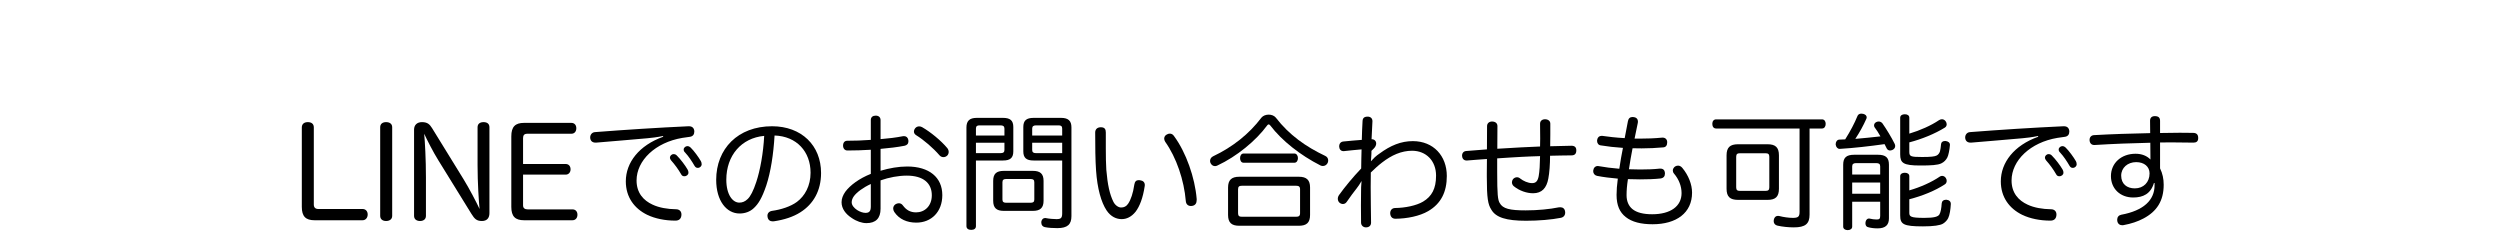
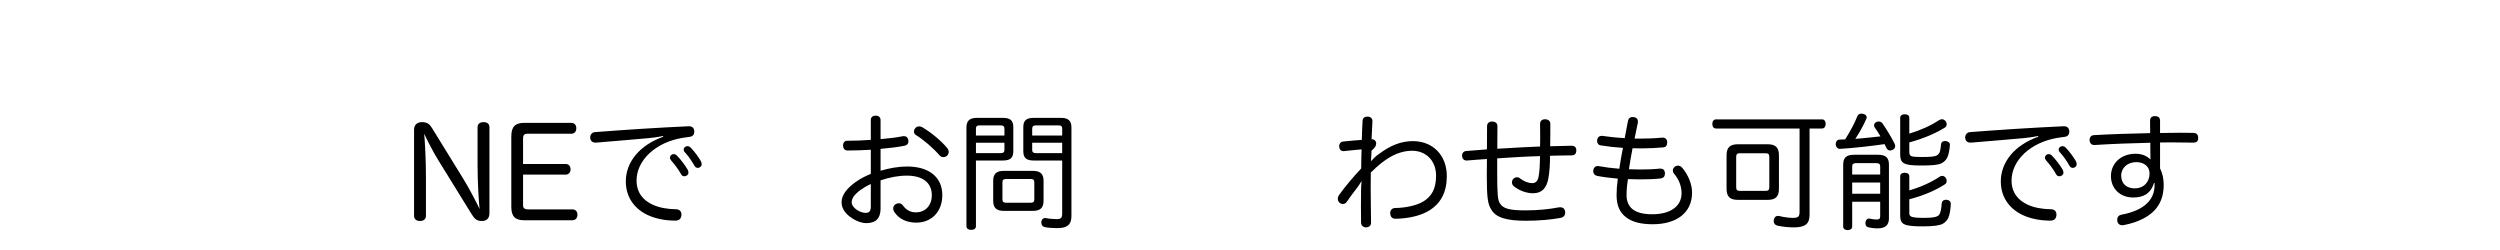
<svg xmlns="http://www.w3.org/2000/svg" width="100%" height="100%" viewBox="0 0 4000 400" version="1.1" xml:space="preserve" style="fill-rule:evenodd;clip-rule:evenodd;stroke-linejoin:round;stroke-miterlimit:2;">
  <g transform="matrix(1,0,0,1,-594.898,235.338)">
    <g transform="matrix(200,0,0,200,1060,115.662)">
-       <path d="M0.089,-0.1C0.089,-0.024 0.12,0.007 0.191,0.007L0.575,0.007C0.601,0.007 0.616,-0.015 0.616,-0.039C0.616,-0.064 0.601,-0.083 0.575,-0.083L0.221,-0.083C0.198,-0.083 0.185,-0.095 0.185,-0.118L0.185,-0.736C0.185,-0.765 0.165,-0.778 0.137,-0.778C0.11,-0.778 0.089,-0.765 0.089,-0.735L0.089,-0.1Z" style="fill-rule:nonzero;" />
-     </g>
+       </g>
    <g transform="matrix(200,0,0,200,1186,115.662)">
-       <path d="M0.086,-0.028C0.086,-0.001 0.106,0.013 0.133,0.013C0.161,0.013 0.182,-0.001 0.182,-0.028L0.182,-0.737C0.182,-0.765 0.161,-0.778 0.133,-0.778C0.106,-0.778 0.086,-0.765 0.086,-0.737L0.086,-0.028Z" style="fill-rule:nonzero;" />
-     </g>
+       </g>
    <g transform="matrix(200,0,0,200,1240,115.662)">
      <path d="M0.595,-0.434C0.595,-0.29 0.605,-0.145 0.611,-0.083C0.585,-0.139 0.529,-0.246 0.483,-0.321L0.231,-0.73C0.212,-0.76 0.195,-0.778 0.15,-0.778C0.111,-0.778 0.087,-0.755 0.087,-0.718L0.087,-0.028C0.087,-0.001 0.107,0.013 0.135,0.013C0.162,0.013 0.182,-0.001 0.182,-0.028L0.182,-0.335C0.182,-0.482 0.174,-0.621 0.168,-0.685C0.191,-0.635 0.241,-0.537 0.281,-0.473L0.546,-0.044C0.571,-0.004 0.587,0.013 0.63,0.013C0.67,0.013 0.69,-0.011 0.69,-0.05L0.69,-0.737C0.69,-0.765 0.671,-0.778 0.643,-0.778C0.615,-0.778 0.595,-0.765 0.595,-0.737L0.595,-0.434Z" style="fill-rule:nonzero;" />
    </g>
    <g transform="matrix(200,0,0,200,1395.8,115.662)">
      <path d="M0.18,-0.358L0.521,-0.358C0.545,-0.358 0.56,-0.377 0.56,-0.4C0.56,-0.425 0.546,-0.443 0.521,-0.443L0.18,-0.443L0.18,-0.65C0.18,-0.674 0.19,-0.685 0.214,-0.685L0.566,-0.685C0.592,-0.685 0.606,-0.704 0.606,-0.729C0.606,-0.754 0.592,-0.772 0.566,-0.772L0.188,-0.772C0.117,-0.772 0.086,-0.741 0.086,-0.664L0.086,-0.1C0.086,-0.024 0.117,0.007 0.188,0.007L0.575,0.007C0.601,0.007 0.615,-0.013 0.615,-0.037C0.615,-0.062 0.601,-0.08 0.575,-0.08L0.217,-0.08C0.195,-0.08 0.18,-0.089 0.18,-0.112L0.18,-0.358Z" style="fill-rule:nonzero;" />
    </g>
    <g transform="matrix(200,0,0,200,1525.2,115.662)">
      <path d="M0.654,-0.661C0.461,-0.592 0.355,-0.455 0.355,-0.304C0.355,-0.177 0.424,-0.086 0.527,-0.036C0.59,-0.006 0.669,0.01 0.752,0.01C0.782,0.01 0.798,-0.006 0.8,-0.035L0.8,-0.04C0.8,-0.063 0.785,-0.081 0.756,-0.081C0.689,-0.082 0.622,-0.093 0.569,-0.118C0.497,-0.151 0.441,-0.211 0.441,-0.311C0.441,-0.472 0.592,-0.616 0.808,-0.652C0.831,-0.656 0.847,-0.658 0.864,-0.66C0.894,-0.663 0.903,-0.682 0.903,-0.703L0.903,-0.706C0.901,-0.729 0.888,-0.745 0.86,-0.745L0.857,-0.745C0.615,-0.734 0.351,-0.717 0.107,-0.698C0.085,-0.696 0.07,-0.678 0.07,-0.656L0.07,-0.652C0.072,-0.628 0.087,-0.614 0.113,-0.614L0.118,-0.614C0.245,-0.624 0.385,-0.637 0.528,-0.649C0.561,-0.652 0.604,-0.657 0.653,-0.667L0.654,-0.661ZM0.708,-0.495C0.708,-0.486 0.712,-0.478 0.718,-0.471C0.746,-0.44 0.776,-0.399 0.797,-0.362C0.803,-0.35 0.811,-0.345 0.823,-0.345C0.842,-0.345 0.856,-0.358 0.856,-0.373C0.856,-0.386 0.852,-0.393 0.849,-0.399C0.83,-0.432 0.794,-0.48 0.763,-0.511C0.755,-0.519 0.748,-0.522 0.737,-0.522C0.721,-0.522 0.708,-0.508 0.708,-0.495ZM0.818,-0.56C0.818,-0.548 0.821,-0.543 0.83,-0.534C0.857,-0.505 0.883,-0.466 0.905,-0.428C0.912,-0.417 0.919,-0.412 0.931,-0.412C0.95,-0.412 0.962,-0.428 0.962,-0.44C0.962,-0.451 0.959,-0.459 0.956,-0.465C0.938,-0.497 0.9,-0.549 0.874,-0.574C0.865,-0.582 0.858,-0.586 0.847,-0.586C0.833,-0.586 0.818,-0.573 0.818,-0.56Z" style="fill-rule:nonzero;" />
    </g>
    <g transform="matrix(200,0,0,200,1725.2,115.662)">
-       <path d="M0.545,-0.671C0.722,-0.665 0.833,-0.542 0.833,-0.373C0.833,-0.268 0.787,-0.187 0.724,-0.14C0.674,-0.103 0.597,-0.078 0.524,-0.068C0.501,-0.064 0.488,-0.049 0.488,-0.029C0.488,-0.026 0.488,-0.022 0.489,-0.019C0.493,0.006 0.51,0.016 0.531,0.016C0.534,0.016 0.538,0.016 0.542,0.015C0.622,0.003 0.694,-0.02 0.752,-0.057C0.856,-0.123 0.917,-0.23 0.917,-0.371C0.917,-0.591 0.761,-0.745 0.525,-0.745C0.252,-0.745 0.078,-0.565 0.078,-0.316C0.078,-0.148 0.161,-0.047 0.265,-0.047C0.306,-0.047 0.348,-0.06 0.38,-0.091C0.415,-0.124 0.444,-0.169 0.479,-0.272C0.514,-0.379 0.536,-0.519 0.545,-0.671ZM0.462,-0.668C0.455,-0.531 0.43,-0.394 0.399,-0.3C0.375,-0.227 0.352,-0.184 0.33,-0.163C0.309,-0.142 0.286,-0.134 0.263,-0.134C0.21,-0.134 0.159,-0.197 0.159,-0.317C0.159,-0.511 0.279,-0.651 0.462,-0.668Z" style="fill-rule:nonzero;" />
-     </g>
+       </g>
    <g transform="matrix(200,0,0,200,1925.2,115.662)">
      <path d="M0.315,-0.364C0.224,-0.328 0.15,-0.274 0.111,-0.221C0.092,-0.194 0.081,-0.166 0.081,-0.137C0.081,-0.085 0.115,-0.042 0.161,-0.012C0.201,0.016 0.245,0.03 0.28,0.03C0.354,0.03 0.393,-0.008 0.393,-0.085L0.393,-0.312C0.461,-0.336 0.536,-0.35 0.603,-0.35C0.736,-0.35 0.803,-0.289 0.803,-0.193C0.803,-0.106 0.745,-0.056 0.677,-0.056C0.63,-0.056 0.598,-0.076 0.572,-0.111C0.563,-0.124 0.551,-0.129 0.539,-0.129C0.529,-0.129 0.52,-0.126 0.511,-0.12C0.5,-0.112 0.494,-0.1 0.494,-0.087C0.494,-0.078 0.497,-0.068 0.503,-0.059C0.542,-0.001 0.605,0.026 0.679,0.026C0.799,0.026 0.887,-0.06 0.887,-0.194C0.887,-0.336 0.782,-0.423 0.606,-0.423C0.537,-0.423 0.463,-0.41 0.393,-0.389L0.393,-0.564C0.462,-0.57 0.529,-0.578 0.585,-0.589C0.604,-0.593 0.616,-0.605 0.616,-0.625C0.616,-0.628 0.616,-0.632 0.615,-0.636C0.611,-0.656 0.598,-0.666 0.58,-0.666C0.577,-0.666 0.574,-0.666 0.57,-0.665C0.519,-0.655 0.457,-0.647 0.393,-0.642L0.393,-0.794C0.393,-0.817 0.378,-0.83 0.354,-0.83C0.331,-0.83 0.315,-0.818 0.315,-0.795L0.315,-0.636C0.249,-0.631 0.183,-0.629 0.127,-0.629C0.105,-0.629 0.093,-0.614 0.093,-0.59C0.093,-0.568 0.106,-0.551 0.128,-0.551C0.185,-0.551 0.252,-0.553 0.315,-0.557L0.315,-0.364ZM0.315,-0.103C0.315,-0.065 0.302,-0.052 0.272,-0.052C0.253,-0.052 0.226,-0.061 0.205,-0.075C0.181,-0.091 0.162,-0.113 0.162,-0.137C0.162,-0.152 0.168,-0.17 0.18,-0.186C0.203,-0.217 0.252,-0.254 0.315,-0.283L0.315,-0.103ZM0.725,-0.738C0.718,-0.742 0.709,-0.744 0.702,-0.744C0.689,-0.744 0.678,-0.739 0.67,-0.729C0.663,-0.72 0.66,-0.711 0.66,-0.702C0.66,-0.691 0.666,-0.681 0.677,-0.674C0.74,-0.635 0.814,-0.571 0.865,-0.512C0.874,-0.502 0.885,-0.498 0.896,-0.498C0.907,-0.498 0.917,-0.502 0.926,-0.51C0.934,-0.518 0.938,-0.529 0.938,-0.54C0.938,-0.55 0.934,-0.561 0.927,-0.57C0.876,-0.631 0.793,-0.699 0.725,-0.738Z" style="fill-rule:nonzero;" />
    </g>
    <g transform="matrix(200,0,0,200,2125.2,115.662)">
      <path d="M0.156,-0.471L0.373,-0.471C0.43,-0.471 0.455,-0.492 0.455,-0.544L0.455,-0.739C0.455,-0.791 0.43,-0.812 0.373,-0.812L0.162,-0.812C0.105,-0.812 0.08,-0.788 0.08,-0.735L0.08,0.054C0.08,0.074 0.096,0.084 0.118,0.084C0.141,0.084 0.156,0.074 0.156,0.054L0.156,-0.471ZM0.156,-0.53L0.156,-0.613L0.384,-0.613L0.384,-0.555C0.384,-0.536 0.373,-0.53 0.354,-0.53L0.156,-0.53ZM0.384,-0.671L0.156,-0.671L0.156,-0.726C0.156,-0.745 0.165,-0.752 0.183,-0.752L0.354,-0.752C0.373,-0.752 0.384,-0.745 0.384,-0.726L0.384,-0.671ZM0.846,-0.471L0.846,-0.049C0.846,-0.01 0.835,-0.002 0.8,-0.002C0.779,-0.002 0.741,-0.005 0.717,-0.01C0.715,-0.011 0.712,-0.011 0.71,-0.011C0.694,-0.011 0.682,0 0.679,0.019L0.679,0.026C0.679,0.046 0.69,0.058 0.707,0.062C0.736,0.068 0.775,0.07 0.807,0.07C0.889,0.07 0.92,0.04 0.92,-0.026L0.92,-0.736C0.92,-0.788 0.895,-0.812 0.838,-0.812L0.617,-0.812C0.56,-0.812 0.535,-0.791 0.535,-0.739L0.535,-0.544C0.535,-0.492 0.56,-0.471 0.617,-0.471L0.846,-0.471ZM0.846,-0.53L0.636,-0.53C0.617,-0.53 0.606,-0.536 0.606,-0.555L0.606,-0.613L0.846,-0.613L0.846,-0.53ZM0.846,-0.671L0.606,-0.671L0.606,-0.726C0.606,-0.745 0.617,-0.752 0.636,-0.752L0.819,-0.752C0.837,-0.752 0.846,-0.745 0.846,-0.726L0.846,-0.671ZM0.379,-0.388C0.32,-0.388 0.294,-0.365 0.294,-0.308L0.294,-0.149C0.294,-0.092 0.32,-0.068 0.379,-0.068L0.612,-0.068C0.67,-0.068 0.697,-0.092 0.697,-0.149L0.697,-0.308C0.697,-0.365 0.67,-0.388 0.612,-0.388L0.379,-0.388ZM0.398,-0.133C0.378,-0.133 0.368,-0.139 0.368,-0.159L0.368,-0.297C0.368,-0.317 0.378,-0.323 0.398,-0.323L0.593,-0.323C0.613,-0.323 0.623,-0.317 0.623,-0.297L0.623,-0.159C0.623,-0.139 0.613,-0.133 0.593,-0.133L0.398,-0.133Z" style="fill-rule:nonzero;" />
    </g>
    <g transform="matrix(200,0,0,200,2325.2,115.662)">
-       <path d="M0.11,-0.695C0.11,-0.588 0.111,-0.471 0.117,-0.391C0.127,-0.246 0.158,-0.137 0.201,-0.072C0.235,-0.021 0.28,-0.002 0.322,-0.002C0.36,-0.002 0.399,-0.019 0.433,-0.061C0.466,-0.104 0.492,-0.172 0.506,-0.265C0.507,-0.268 0.507,-0.271 0.507,-0.274C0.507,-0.298 0.492,-0.31 0.469,-0.313C0.466,-0.314 0.462,-0.314 0.459,-0.314C0.438,-0.314 0.427,-0.303 0.423,-0.278C0.413,-0.209 0.395,-0.157 0.374,-0.126C0.359,-0.103 0.34,-0.095 0.317,-0.095C0.295,-0.095 0.269,-0.114 0.256,-0.14C0.226,-0.2 0.209,-0.277 0.199,-0.397C0.196,-0.443 0.195,-0.503 0.195,-0.567L0.195,-0.695C0.195,-0.72 0.187,-0.737 0.155,-0.737C0.127,-0.737 0.11,-0.721 0.11,-0.695ZM0.683,-0.679C0.67,-0.673 0.662,-0.66 0.662,-0.646C0.662,-0.638 0.665,-0.629 0.67,-0.621C0.76,-0.494 0.821,-0.314 0.835,-0.146C0.837,-0.121 0.853,-0.107 0.876,-0.107C0.879,-0.107 0.883,-0.107 0.887,-0.108C0.912,-0.113 0.922,-0.13 0.922,-0.156L0.922,-0.163C0.908,-0.334 0.837,-0.536 0.741,-0.666C0.732,-0.68 0.72,-0.686 0.707,-0.686C0.699,-0.686 0.691,-0.684 0.683,-0.679Z" style="fill-rule:nonzero;" />
-     </g>
+       </g>
    <g transform="matrix(200,0,0,200,2525.2,115.662)">
-       <path d="M0.44,-0.814C0.342,-0.684 0.21,-0.579 0.054,-0.505C0.038,-0.498 0.029,-0.483 0.029,-0.468C0.029,-0.462 0.03,-0.456 0.033,-0.45C0.041,-0.434 0.054,-0.426 0.069,-0.426C0.075,-0.426 0.082,-0.428 0.088,-0.431C0.242,-0.503 0.396,-0.629 0.486,-0.752C0.49,-0.757 0.494,-0.76 0.498,-0.76C0.502,-0.76 0.506,-0.757 0.511,-0.751C0.603,-0.63 0.751,-0.513 0.913,-0.431C0.919,-0.428 0.926,-0.427 0.932,-0.427C0.948,-0.427 0.963,-0.437 0.97,-0.452C0.973,-0.459 0.974,-0.466 0.974,-0.472C0.974,-0.487 0.966,-0.501 0.95,-0.508C0.796,-0.581 0.662,-0.675 0.555,-0.814C0.542,-0.83 0.52,-0.838 0.498,-0.838C0.476,-0.838 0.453,-0.83 0.44,-0.814ZM0.298,-0.527C0.279,-0.527 0.269,-0.51 0.269,-0.49C0.269,-0.469 0.279,-0.453 0.298,-0.453L0.703,-0.453C0.721,-0.453 0.732,-0.469 0.732,-0.49C0.732,-0.51 0.721,-0.527 0.703,-0.527L0.298,-0.527ZM0.262,-0.341C0.201,-0.341 0.173,-0.315 0.173,-0.255L0.173,-0.035C0.173,0.026 0.201,0.051 0.262,0.051L0.74,0.051C0.801,0.051 0.829,0.026 0.829,-0.035L0.829,-0.255C0.829,-0.315 0.801,-0.341 0.74,-0.341L0.262,-0.341ZM0.284,-0.021C0.263,-0.021 0.253,-0.027 0.253,-0.049L0.253,-0.241C0.253,-0.263 0.263,-0.269 0.284,-0.269L0.717,-0.269C0.738,-0.269 0.749,-0.263 0.749,-0.241L0.749,-0.049C0.749,-0.027 0.738,-0.021 0.717,-0.021L0.284,-0.021Z" style="fill-rule:nonzero;" />
-     </g>
+       </g>
    <g transform="matrix(200,0,0,200,2725.2,115.662)">
      <path d="M0.339,-0.567C0.352,-0.58 0.358,-0.594 0.358,-0.607C0.358,-0.626 0.344,-0.642 0.321,-0.641C0.323,-0.688 0.325,-0.736 0.328,-0.784L0.328,-0.786C0.328,-0.808 0.313,-0.822 0.29,-0.822C0.263,-0.822 0.25,-0.811 0.249,-0.787C0.246,-0.735 0.244,-0.686 0.243,-0.636C0.198,-0.633 0.146,-0.628 0.095,-0.623C0.075,-0.621 0.062,-0.607 0.062,-0.584L0.062,-0.581C0.063,-0.561 0.076,-0.546 0.095,-0.546L0.1,-0.546C0.145,-0.55 0.194,-0.557 0.241,-0.56C0.24,-0.511 0.238,-0.453 0.238,-0.407C0.171,-0.337 0.107,-0.259 0.061,-0.195C0.054,-0.185 0.051,-0.175 0.051,-0.165C0.051,-0.152 0.056,-0.141 0.065,-0.133C0.074,-0.126 0.083,-0.123 0.092,-0.123C0.104,-0.123 0.115,-0.129 0.123,-0.141C0.151,-0.182 0.183,-0.225 0.201,-0.247C0.213,-0.262 0.229,-0.286 0.241,-0.307C0.237,-0.271 0.237,-0.24 0.237,-0.222C0.236,-0.193 0.236,-0.154 0.236,-0.111C0.236,-0.068 0.236,-0.021 0.237,0.026C0.237,0.048 0.254,0.064 0.276,0.064C0.302,0.064 0.317,0.049 0.317,0.026C0.316,-0.071 0.314,-0.164 0.314,-0.258C0.314,-0.296 0.314,-0.335 0.315,-0.375C0.345,-0.404 0.374,-0.431 0.404,-0.454C0.481,-0.514 0.56,-0.549 0.645,-0.549C0.758,-0.549 0.837,-0.468 0.837,-0.35C0.837,-0.246 0.803,-0.184 0.733,-0.142C0.679,-0.11 0.589,-0.092 0.511,-0.091C0.485,-0.091 0.47,-0.074 0.47,-0.049C0.471,-0.024 0.484,-0.005 0.512,-0.005C0.606,-0.006 0.705,-0.026 0.774,-0.066C0.877,-0.126 0.923,-0.22 0.923,-0.347C0.923,-0.507 0.817,-0.626 0.651,-0.626C0.556,-0.626 0.472,-0.591 0.384,-0.526C0.371,-0.517 0.361,-0.51 0.347,-0.497C0.334,-0.484 0.326,-0.475 0.316,-0.465C0.317,-0.48 0.318,-0.497 0.319,-0.511C0.32,-0.518 0.32,-0.524 0.32,-0.531L0.32,-0.548L0.339,-0.567Z" style="fill-rule:nonzero;" />
    </g>
    <g transform="matrix(200,0,0,200,2925.2,115.662)">
      <path d="M0.749,-0.509C0.807,-0.51 0.865,-0.512 0.921,-0.512C0.948,-0.512 0.959,-0.527 0.959,-0.552C0.959,-0.575 0.948,-0.589 0.92,-0.589C0.864,-0.588 0.804,-0.587 0.75,-0.585C0.751,-0.618 0.751,-0.648 0.751,-0.678L0.751,-0.766C0.751,-0.788 0.732,-0.801 0.709,-0.801C0.686,-0.801 0.669,-0.788 0.669,-0.765C0.669,-0.727 0.67,-0.687 0.67,-0.646C0.67,-0.625 0.67,-0.604 0.669,-0.583C0.612,-0.581 0.559,-0.578 0.516,-0.576C0.451,-0.573 0.388,-0.569 0.327,-0.565C0.328,-0.626 0.328,-0.687 0.328,-0.746C0.328,-0.769 0.312,-0.782 0.286,-0.783C0.263,-0.783 0.245,-0.77 0.245,-0.746C0.245,-0.691 0.245,-0.622 0.244,-0.56C0.188,-0.555 0.133,-0.551 0.079,-0.547C0.058,-0.546 0.045,-0.531 0.045,-0.51L0.045,-0.507C0.046,-0.487 0.059,-0.471 0.08,-0.471L0.086,-0.471C0.139,-0.475 0.193,-0.48 0.244,-0.483C0.244,-0.443 0.243,-0.405 0.243,-0.368L0.243,-0.341C0.243,-0.169 0.252,-0.12 0.279,-0.078C0.315,-0.015 0.399,0.011 0.557,0.011C0.658,0.011 0.761,0.002 0.833,-0.012C0.856,-0.016 0.87,-0.031 0.87,-0.055C0.87,-0.058 0.87,-0.061 0.869,-0.064C0.866,-0.085 0.852,-0.097 0.831,-0.097C0.827,-0.097 0.822,-0.097 0.817,-0.096C0.749,-0.082 0.651,-0.072 0.554,-0.072C0.427,-0.072 0.371,-0.085 0.346,-0.131C0.331,-0.156 0.326,-0.198 0.326,-0.378L0.326,-0.488C0.391,-0.493 0.455,-0.496 0.519,-0.5C0.566,-0.503 0.616,-0.504 0.669,-0.506C0.668,-0.442 0.665,-0.384 0.658,-0.346C0.65,-0.305 0.635,-0.29 0.605,-0.29C0.573,-0.29 0.535,-0.307 0.51,-0.327C0.502,-0.334 0.493,-0.337 0.484,-0.337C0.472,-0.337 0.46,-0.331 0.452,-0.321C0.447,-0.314 0.444,-0.305 0.444,-0.297C0.444,-0.285 0.449,-0.274 0.458,-0.266C0.504,-0.228 0.564,-0.209 0.613,-0.209C0.684,-0.209 0.721,-0.251 0.735,-0.326C0.744,-0.373 0.749,-0.44 0.749,-0.509Z" style="fill-rule:nonzero;" />
    </g>
    <g transform="matrix(200,0,0,200,3125.2,115.662)">
      <path d="M0.38,-0.401C0.388,-0.455 0.398,-0.514 0.409,-0.569C0.433,-0.568 0.458,-0.568 0.482,-0.568C0.54,-0.568 0.598,-0.571 0.655,-0.576C0.677,-0.578 0.686,-0.594 0.686,-0.616L0.686,-0.62C0.685,-0.64 0.671,-0.654 0.65,-0.654L0.646,-0.654C0.583,-0.648 0.523,-0.646 0.466,-0.646L0.425,-0.646C0.433,-0.688 0.442,-0.731 0.451,-0.772C0.452,-0.775 0.452,-0.779 0.452,-0.782C0.452,-0.799 0.443,-0.815 0.419,-0.818C0.415,-0.819 0.412,-0.819 0.409,-0.819C0.389,-0.819 0.376,-0.808 0.372,-0.786C0.364,-0.742 0.354,-0.695 0.346,-0.65C0.274,-0.654 0.216,-0.661 0.167,-0.668L0.16,-0.668C0.142,-0.668 0.129,-0.656 0.126,-0.637C0.125,-0.634 0.125,-0.631 0.125,-0.628C0.125,-0.61 0.136,-0.594 0.154,-0.592C0.21,-0.583 0.269,-0.576 0.332,-0.572C0.321,-0.518 0.311,-0.46 0.303,-0.405C0.243,-0.41 0.187,-0.417 0.138,-0.426C0.135,-0.427 0.132,-0.427 0.13,-0.427C0.112,-0.427 0.098,-0.415 0.095,-0.394C0.094,-0.391 0.094,-0.389 0.094,-0.386C0.094,-0.367 0.106,-0.352 0.125,-0.348C0.176,-0.338 0.234,-0.331 0.291,-0.326C0.284,-0.273 0.281,-0.233 0.281,-0.196C0.281,-0.112 0.306,-0.057 0.354,-0.019C0.404,0.021 0.477,0.039 0.569,0.039C0.76,0.039 0.885,-0.052 0.885,-0.214C0.885,-0.28 0.856,-0.353 0.807,-0.412C0.797,-0.424 0.785,-0.43 0.773,-0.43C0.765,-0.43 0.757,-0.428 0.749,-0.423C0.738,-0.415 0.731,-0.403 0.731,-0.391C0.731,-0.383 0.734,-0.374 0.74,-0.367C0.78,-0.32 0.801,-0.265 0.801,-0.21C0.801,-0.105 0.713,-0.041 0.566,-0.041C0.496,-0.041 0.442,-0.054 0.407,-0.083C0.377,-0.108 0.361,-0.146 0.361,-0.193C0.361,-0.232 0.364,-0.271 0.372,-0.322C0.405,-0.321 0.437,-0.32 0.468,-0.32C0.528,-0.32 0.584,-0.322 0.631,-0.327C0.657,-0.33 0.668,-0.345 0.668,-0.366L0.668,-0.372C0.666,-0.393 0.655,-0.406 0.632,-0.406L0.625,-0.406C0.579,-0.401 0.527,-0.399 0.47,-0.399C0.441,-0.399 0.411,-0.4 0.38,-0.401Z" style="fill-rule:nonzero;" />
    </g>
    <g transform="matrix(200,0,0,200,3325.2,115.662)">
      <path d="M0.745,-0.727L0.745,-0.06C0.745,-0.021 0.733,-0.012 0.691,-0.012C0.66,-0.012 0.616,-0.018 0.582,-0.027C0.579,-0.028 0.575,-0.028 0.572,-0.028C0.555,-0.028 0.543,-0.017 0.539,0.003C0.538,0.007 0.538,0.011 0.538,0.014C0.538,0.032 0.549,0.046 0.568,0.05C0.607,0.059 0.657,0.064 0.699,0.064C0.792,0.064 0.825,0.035 0.825,-0.038L0.825,-0.727L0.925,-0.727C0.943,-0.727 0.954,-0.743 0.954,-0.764C0.954,-0.785 0.943,-0.8 0.925,-0.8L0.077,-0.8C0.058,-0.8 0.047,-0.785 0.047,-0.764C0.047,-0.742 0.058,-0.727 0.077,-0.727L0.745,-0.727ZM0.58,-0.512C0.58,-0.576 0.552,-0.601 0.489,-0.601L0.253,-0.601C0.189,-0.601 0.161,-0.576 0.161,-0.512L0.161,-0.245C0.161,-0.181 0.189,-0.156 0.253,-0.156L0.489,-0.156C0.552,-0.156 0.58,-0.181 0.58,-0.245L0.58,-0.512ZM0.268,-0.228C0.248,-0.228 0.238,-0.234 0.238,-0.256L0.238,-0.501C0.238,-0.523 0.248,-0.529 0.268,-0.529L0.472,-0.529C0.493,-0.529 0.503,-0.523 0.503,-0.501L0.503,-0.256C0.503,-0.234 0.493,-0.228 0.472,-0.228L0.268,-0.228Z" style="fill-rule:nonzero;" />
    </g>
    <g transform="matrix(200,0,0,200,3525.2,115.662)">
      <path d="M0.623,-0.616C0.723,-0.642 0.828,-0.685 0.907,-0.734C0.917,-0.74 0.922,-0.75 0.922,-0.761C0.922,-0.769 0.919,-0.778 0.913,-0.786C0.905,-0.796 0.895,-0.801 0.884,-0.801C0.877,-0.801 0.869,-0.799 0.861,-0.794C0.798,-0.751 0.707,-0.711 0.623,-0.686L0.623,-0.813C0.623,-0.831 0.609,-0.841 0.587,-0.841C0.565,-0.841 0.55,-0.831 0.55,-0.813L0.55,-0.52C0.55,-0.451 0.574,-0.431 0.711,-0.431C0.797,-0.431 0.85,-0.434 0.879,-0.448C0.902,-0.459 0.917,-0.476 0.927,-0.495C0.936,-0.512 0.945,-0.556 0.948,-0.595L0.948,-0.597C0.948,-0.614 0.933,-0.625 0.913,-0.627L0.908,-0.627C0.89,-0.627 0.878,-0.617 0.877,-0.602C0.875,-0.579 0.872,-0.558 0.868,-0.543C0.863,-0.529 0.854,-0.517 0.842,-0.511C0.827,-0.503 0.796,-0.499 0.725,-0.499C0.632,-0.499 0.623,-0.504 0.623,-0.541L0.623,-0.616ZM0.623,-0.161C0.728,-0.188 0.829,-0.229 0.907,-0.28C0.917,-0.286 0.922,-0.297 0.922,-0.308C0.922,-0.316 0.92,-0.324 0.915,-0.331C0.908,-0.342 0.897,-0.348 0.885,-0.348C0.879,-0.348 0.873,-0.346 0.868,-0.343C0.801,-0.297 0.71,-0.257 0.623,-0.232L0.623,-0.345C0.623,-0.363 0.609,-0.373 0.587,-0.373C0.565,-0.373 0.55,-0.363 0.55,-0.345L0.55,-0.032C0.55,0.039 0.575,0.056 0.732,0.056C0.817,0.056 0.87,0.048 0.893,0.034C0.912,0.022 0.926,0.006 0.934,-0.01C0.946,-0.034 0.953,-0.081 0.955,-0.122L0.955,-0.124C0.955,-0.143 0.942,-0.155 0.92,-0.157L0.916,-0.157C0.896,-0.157 0.883,-0.145 0.882,-0.127C0.88,-0.091 0.874,-0.057 0.864,-0.04C0.853,-0.021 0.82,-0.012 0.743,-0.012C0.63,-0.012 0.623,-0.023 0.623,-0.054L0.623,-0.161ZM0.191,-0.644C0.226,-0.697 0.256,-0.752 0.279,-0.804C0.281,-0.808 0.282,-0.812 0.282,-0.816C0.282,-0.829 0.273,-0.839 0.255,-0.844C0.249,-0.845 0.244,-0.846 0.239,-0.846C0.224,-0.846 0.212,-0.839 0.207,-0.824C0.185,-0.77 0.152,-0.707 0.11,-0.64C0.094,-0.639 0.078,-0.638 0.062,-0.638C0.045,-0.637 0.034,-0.62 0.034,-0.602L0.034,-0.599C0.036,-0.578 0.05,-0.564 0.065,-0.564L0.067,-0.564C0.183,-0.571 0.303,-0.585 0.425,-0.602C0.431,-0.59 0.437,-0.579 0.442,-0.568C0.448,-0.557 0.457,-0.551 0.469,-0.551C0.475,-0.551 0.482,-0.553 0.489,-0.556C0.503,-0.563 0.51,-0.574 0.51,-0.587C0.51,-0.592 0.509,-0.598 0.506,-0.604C0.48,-0.657 0.44,-0.722 0.408,-0.768C0.401,-0.777 0.39,-0.783 0.378,-0.783C0.373,-0.783 0.366,-0.782 0.36,-0.779C0.347,-0.773 0.341,-0.763 0.341,-0.752C0.341,-0.747 0.342,-0.741 0.345,-0.737C0.361,-0.716 0.377,-0.691 0.392,-0.664C0.325,-0.656 0.258,-0.65 0.191,-0.644ZM0.166,-0.141L0.39,-0.141L0.39,-0.029C0.39,-0.005 0.384,0.001 0.361,0.001C0.345,0.001 0.321,-0.002 0.307,-0.006C0.305,-0.007 0.302,-0.007 0.3,-0.007C0.288,-0.007 0.277,0.002 0.273,0.02C0.272,0.024 0.272,0.028 0.272,0.032C0.272,0.049 0.281,0.06 0.292,0.062C0.311,0.068 0.34,0.072 0.369,0.072C0.433,0.072 0.46,0.044 0.46,-0.008L0.46,-0.437C0.46,-0.494 0.435,-0.517 0.371,-0.517L0.183,-0.517C0.119,-0.517 0.094,-0.494 0.094,-0.437L0.094,0.058C0.094,0.075 0.109,0.086 0.13,0.086C0.151,0.086 0.166,0.075 0.166,0.058L0.166,-0.141ZM0.166,-0.295L0.39,-0.295L0.39,-0.205L0.166,-0.205L0.166,-0.295ZM0.39,-0.359L0.166,-0.359L0.166,-0.424C0.166,-0.443 0.177,-0.45 0.196,-0.45L0.36,-0.45C0.38,-0.45 0.39,-0.443 0.39,-0.424L0.39,-0.359Z" style="fill-rule:nonzero;" />
    </g>
    <g transform="matrix(200,0,0,200,3725.2,115.662)">
      <path d="M0.654,-0.661C0.461,-0.592 0.355,-0.455 0.355,-0.304C0.355,-0.177 0.424,-0.086 0.527,-0.036C0.59,-0.006 0.669,0.01 0.752,0.01C0.782,0.01 0.798,-0.006 0.8,-0.035L0.8,-0.04C0.8,-0.063 0.785,-0.081 0.756,-0.081C0.689,-0.082 0.622,-0.093 0.569,-0.118C0.497,-0.151 0.441,-0.211 0.441,-0.311C0.441,-0.472 0.592,-0.616 0.808,-0.652C0.831,-0.656 0.847,-0.658 0.864,-0.66C0.894,-0.663 0.903,-0.682 0.903,-0.703L0.903,-0.706C0.901,-0.729 0.888,-0.745 0.86,-0.745L0.857,-0.745C0.615,-0.734 0.351,-0.717 0.107,-0.698C0.085,-0.696 0.07,-0.678 0.07,-0.656L0.07,-0.652C0.072,-0.628 0.087,-0.614 0.113,-0.614L0.118,-0.614C0.245,-0.624 0.385,-0.637 0.528,-0.649C0.561,-0.652 0.604,-0.657 0.653,-0.667L0.654,-0.661ZM0.708,-0.495C0.708,-0.486 0.712,-0.478 0.718,-0.471C0.746,-0.44 0.776,-0.399 0.797,-0.362C0.803,-0.35 0.811,-0.345 0.823,-0.345C0.842,-0.345 0.856,-0.358 0.856,-0.373C0.856,-0.386 0.852,-0.393 0.849,-0.399C0.83,-0.432 0.794,-0.48 0.763,-0.511C0.755,-0.519 0.748,-0.522 0.737,-0.522C0.721,-0.522 0.708,-0.508 0.708,-0.495ZM0.818,-0.56C0.818,-0.548 0.821,-0.543 0.83,-0.534C0.857,-0.505 0.883,-0.466 0.905,-0.428C0.912,-0.417 0.919,-0.412 0.931,-0.412C0.95,-0.412 0.962,-0.428 0.962,-0.44C0.962,-0.451 0.959,-0.459 0.956,-0.465C0.938,-0.497 0.9,-0.549 0.874,-0.574C0.865,-0.582 0.858,-0.586 0.847,-0.586C0.833,-0.586 0.818,-0.573 0.818,-0.56Z" style="fill-rule:nonzero;" />
    </g>
    <g transform="matrix(200,0,0,200,3925.2,115.662)">
      <path d="M0.585,-0.291L0.585,-0.272C0.585,-0.154 0.497,-0.07 0.318,-0.037C0.298,-0.033 0.286,-0.018 0.286,0.003C0.286,0.006 0.286,0.01 0.287,0.014C0.291,0.036 0.307,0.047 0.327,0.047C0.331,0.047 0.334,0.047 0.337,0.046C0.397,0.035 0.451,0.017 0.496,-0.007C0.602,-0.063 0.658,-0.147 0.658,-0.277C0.658,-0.324 0.649,-0.367 0.629,-0.408L0.629,-0.615C0.657,-0.616 0.684,-0.616 0.711,-0.616C0.776,-0.616 0.838,-0.615 0.897,-0.614C0.92,-0.614 0.934,-0.625 0.934,-0.649L0.934,-0.652C0.934,-0.679 0.92,-0.692 0.893,-0.692C0.859,-0.693 0.823,-0.693 0.787,-0.693C0.736,-0.693 0.683,-0.692 0.629,-0.691L0.629,-0.788C0.629,-0.814 0.616,-0.826 0.587,-0.826C0.562,-0.826 0.549,-0.812 0.549,-0.79C0.549,-0.76 0.55,-0.725 0.55,-0.69C0.398,-0.687 0.242,-0.682 0.101,-0.674C0.078,-0.673 0.065,-0.657 0.065,-0.636L0.065,-0.634C0.066,-0.611 0.079,-0.595 0.102,-0.595L0.106,-0.595C0.251,-0.604 0.404,-0.61 0.551,-0.613C0.551,-0.566 0.551,-0.515 0.552,-0.479C0.523,-0.509 0.482,-0.525 0.433,-0.525C0.319,-0.525 0.236,-0.451 0.236,-0.346C0.236,-0.246 0.31,-0.175 0.414,-0.175C0.493,-0.175 0.554,-0.204 0.58,-0.291L0.585,-0.291ZM0.545,-0.368C0.545,-0.297 0.497,-0.248 0.427,-0.248C0.364,-0.248 0.318,-0.283 0.318,-0.35C0.318,-0.413 0.37,-0.458 0.438,-0.458C0.502,-0.458 0.545,-0.422 0.545,-0.368Z" style="fill-rule:nonzero;" />
    </g>
  </g>
</svg>